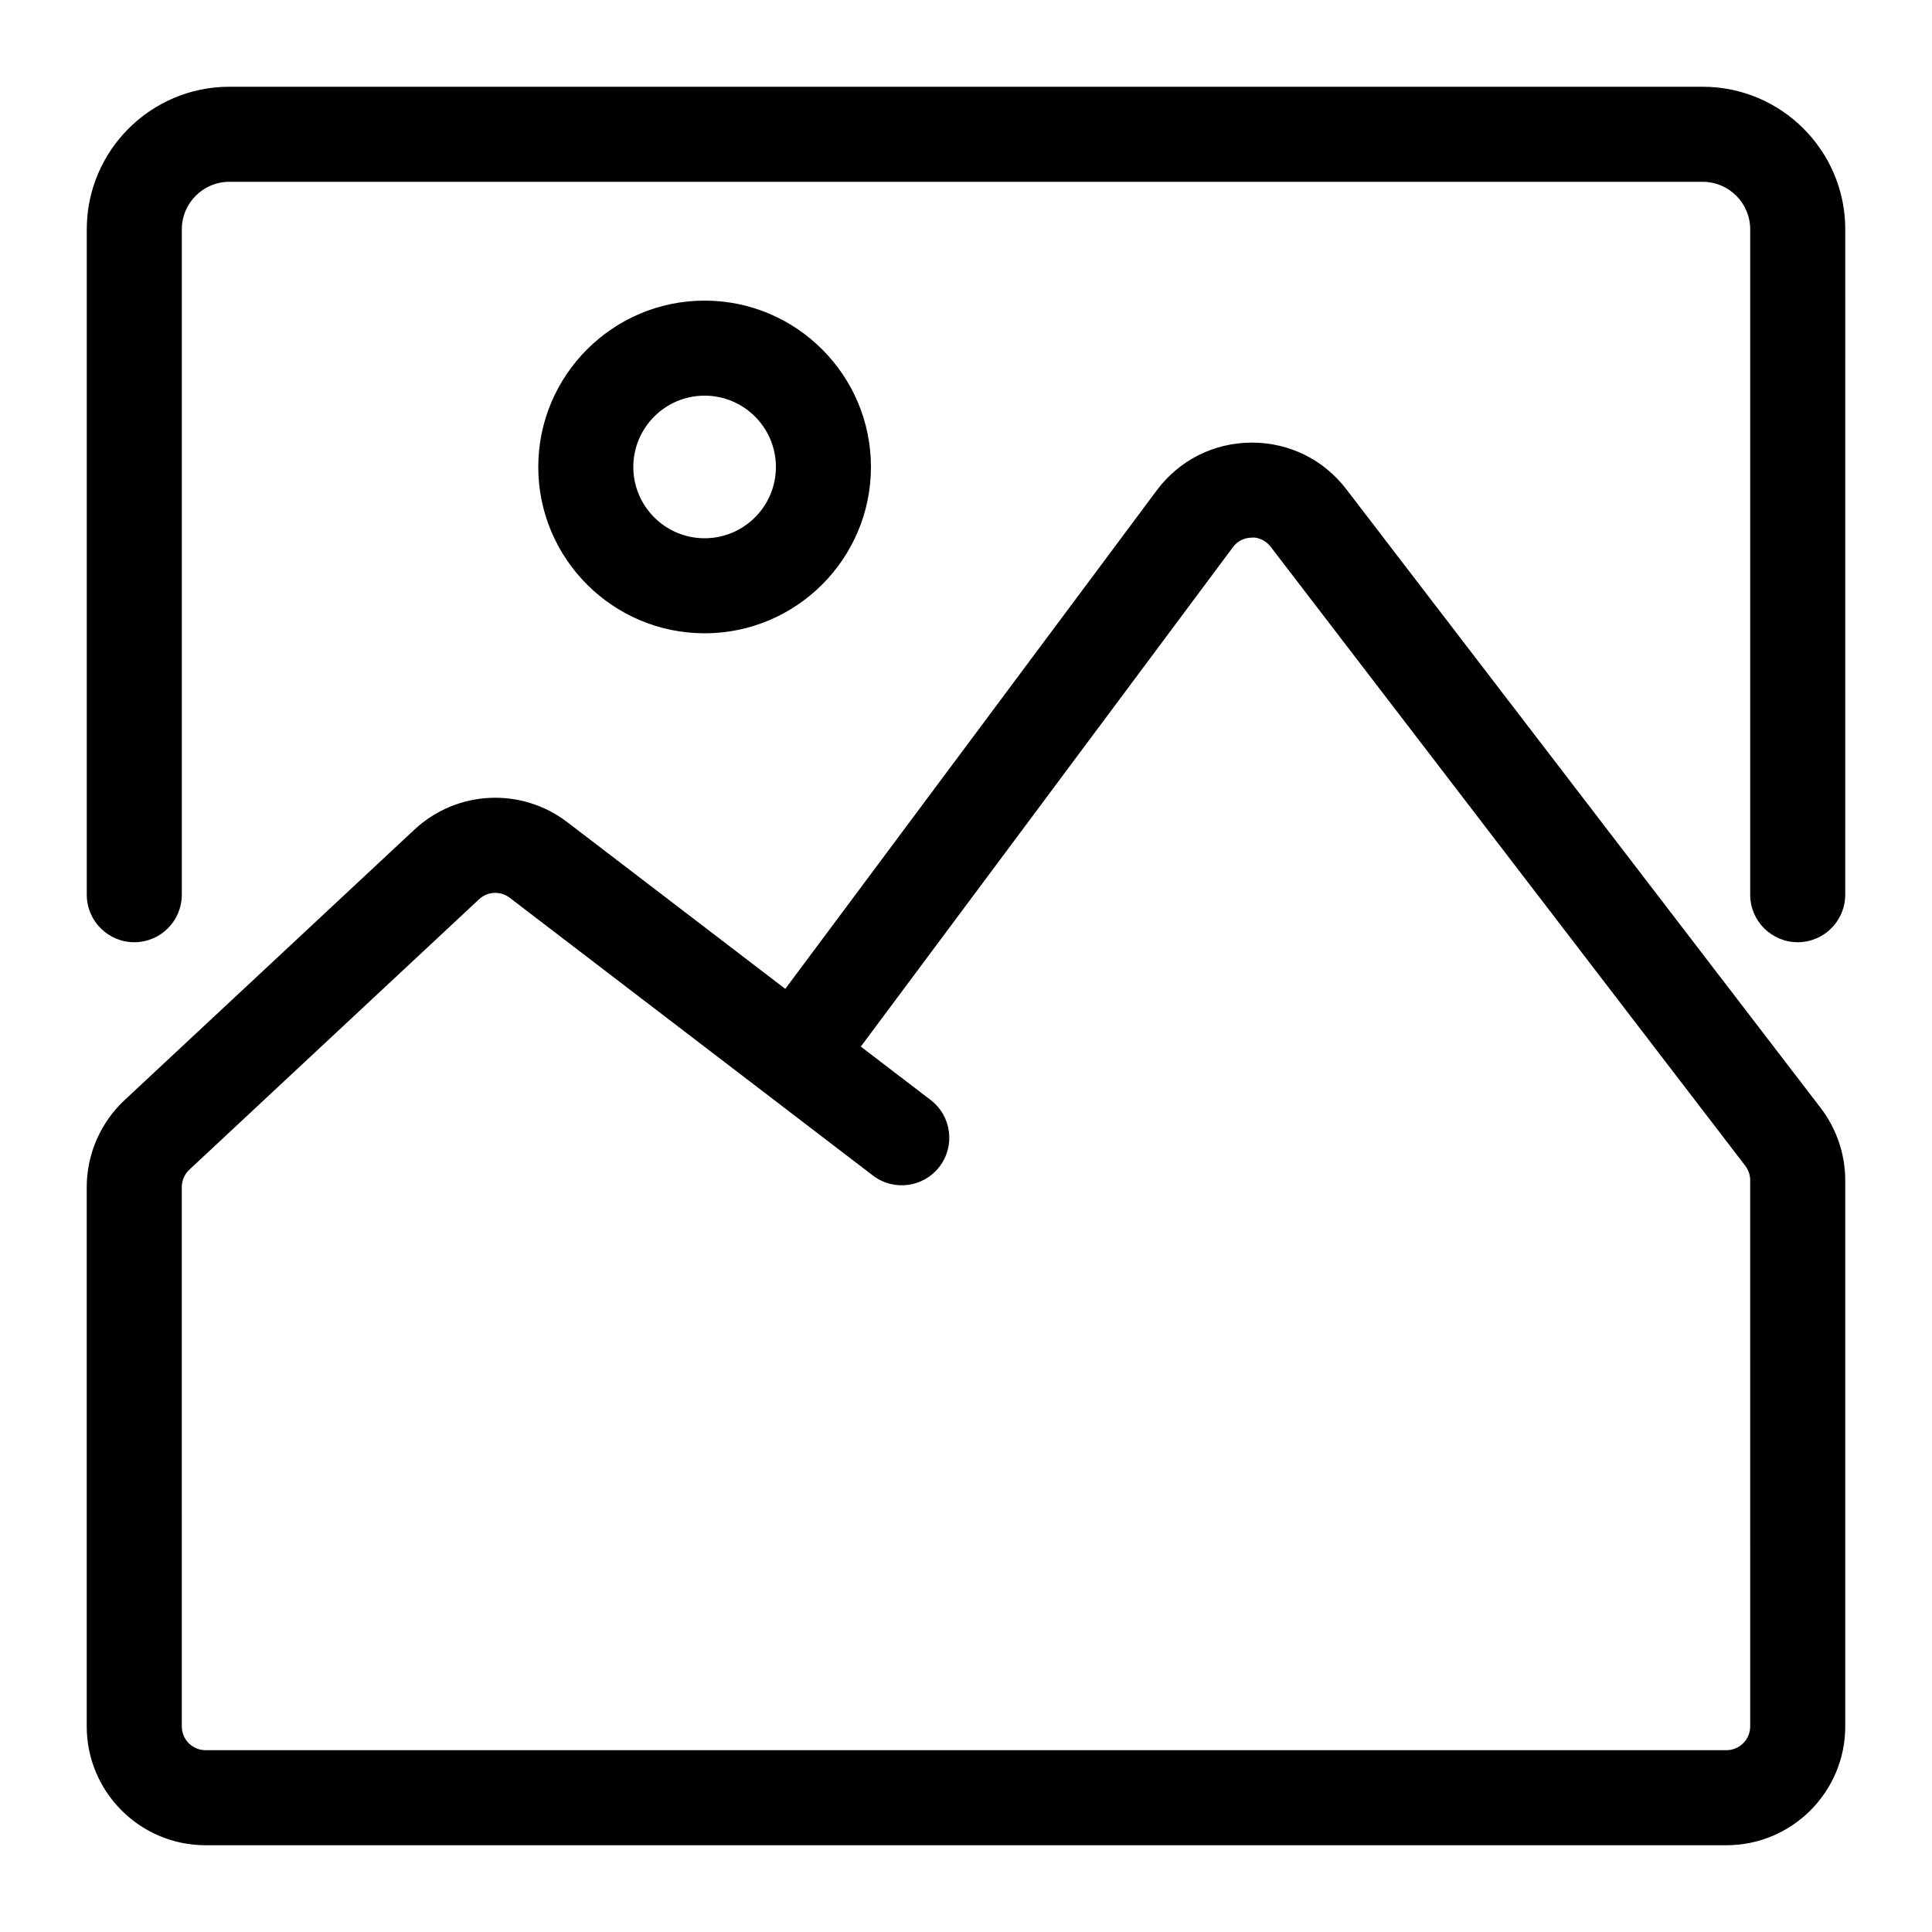
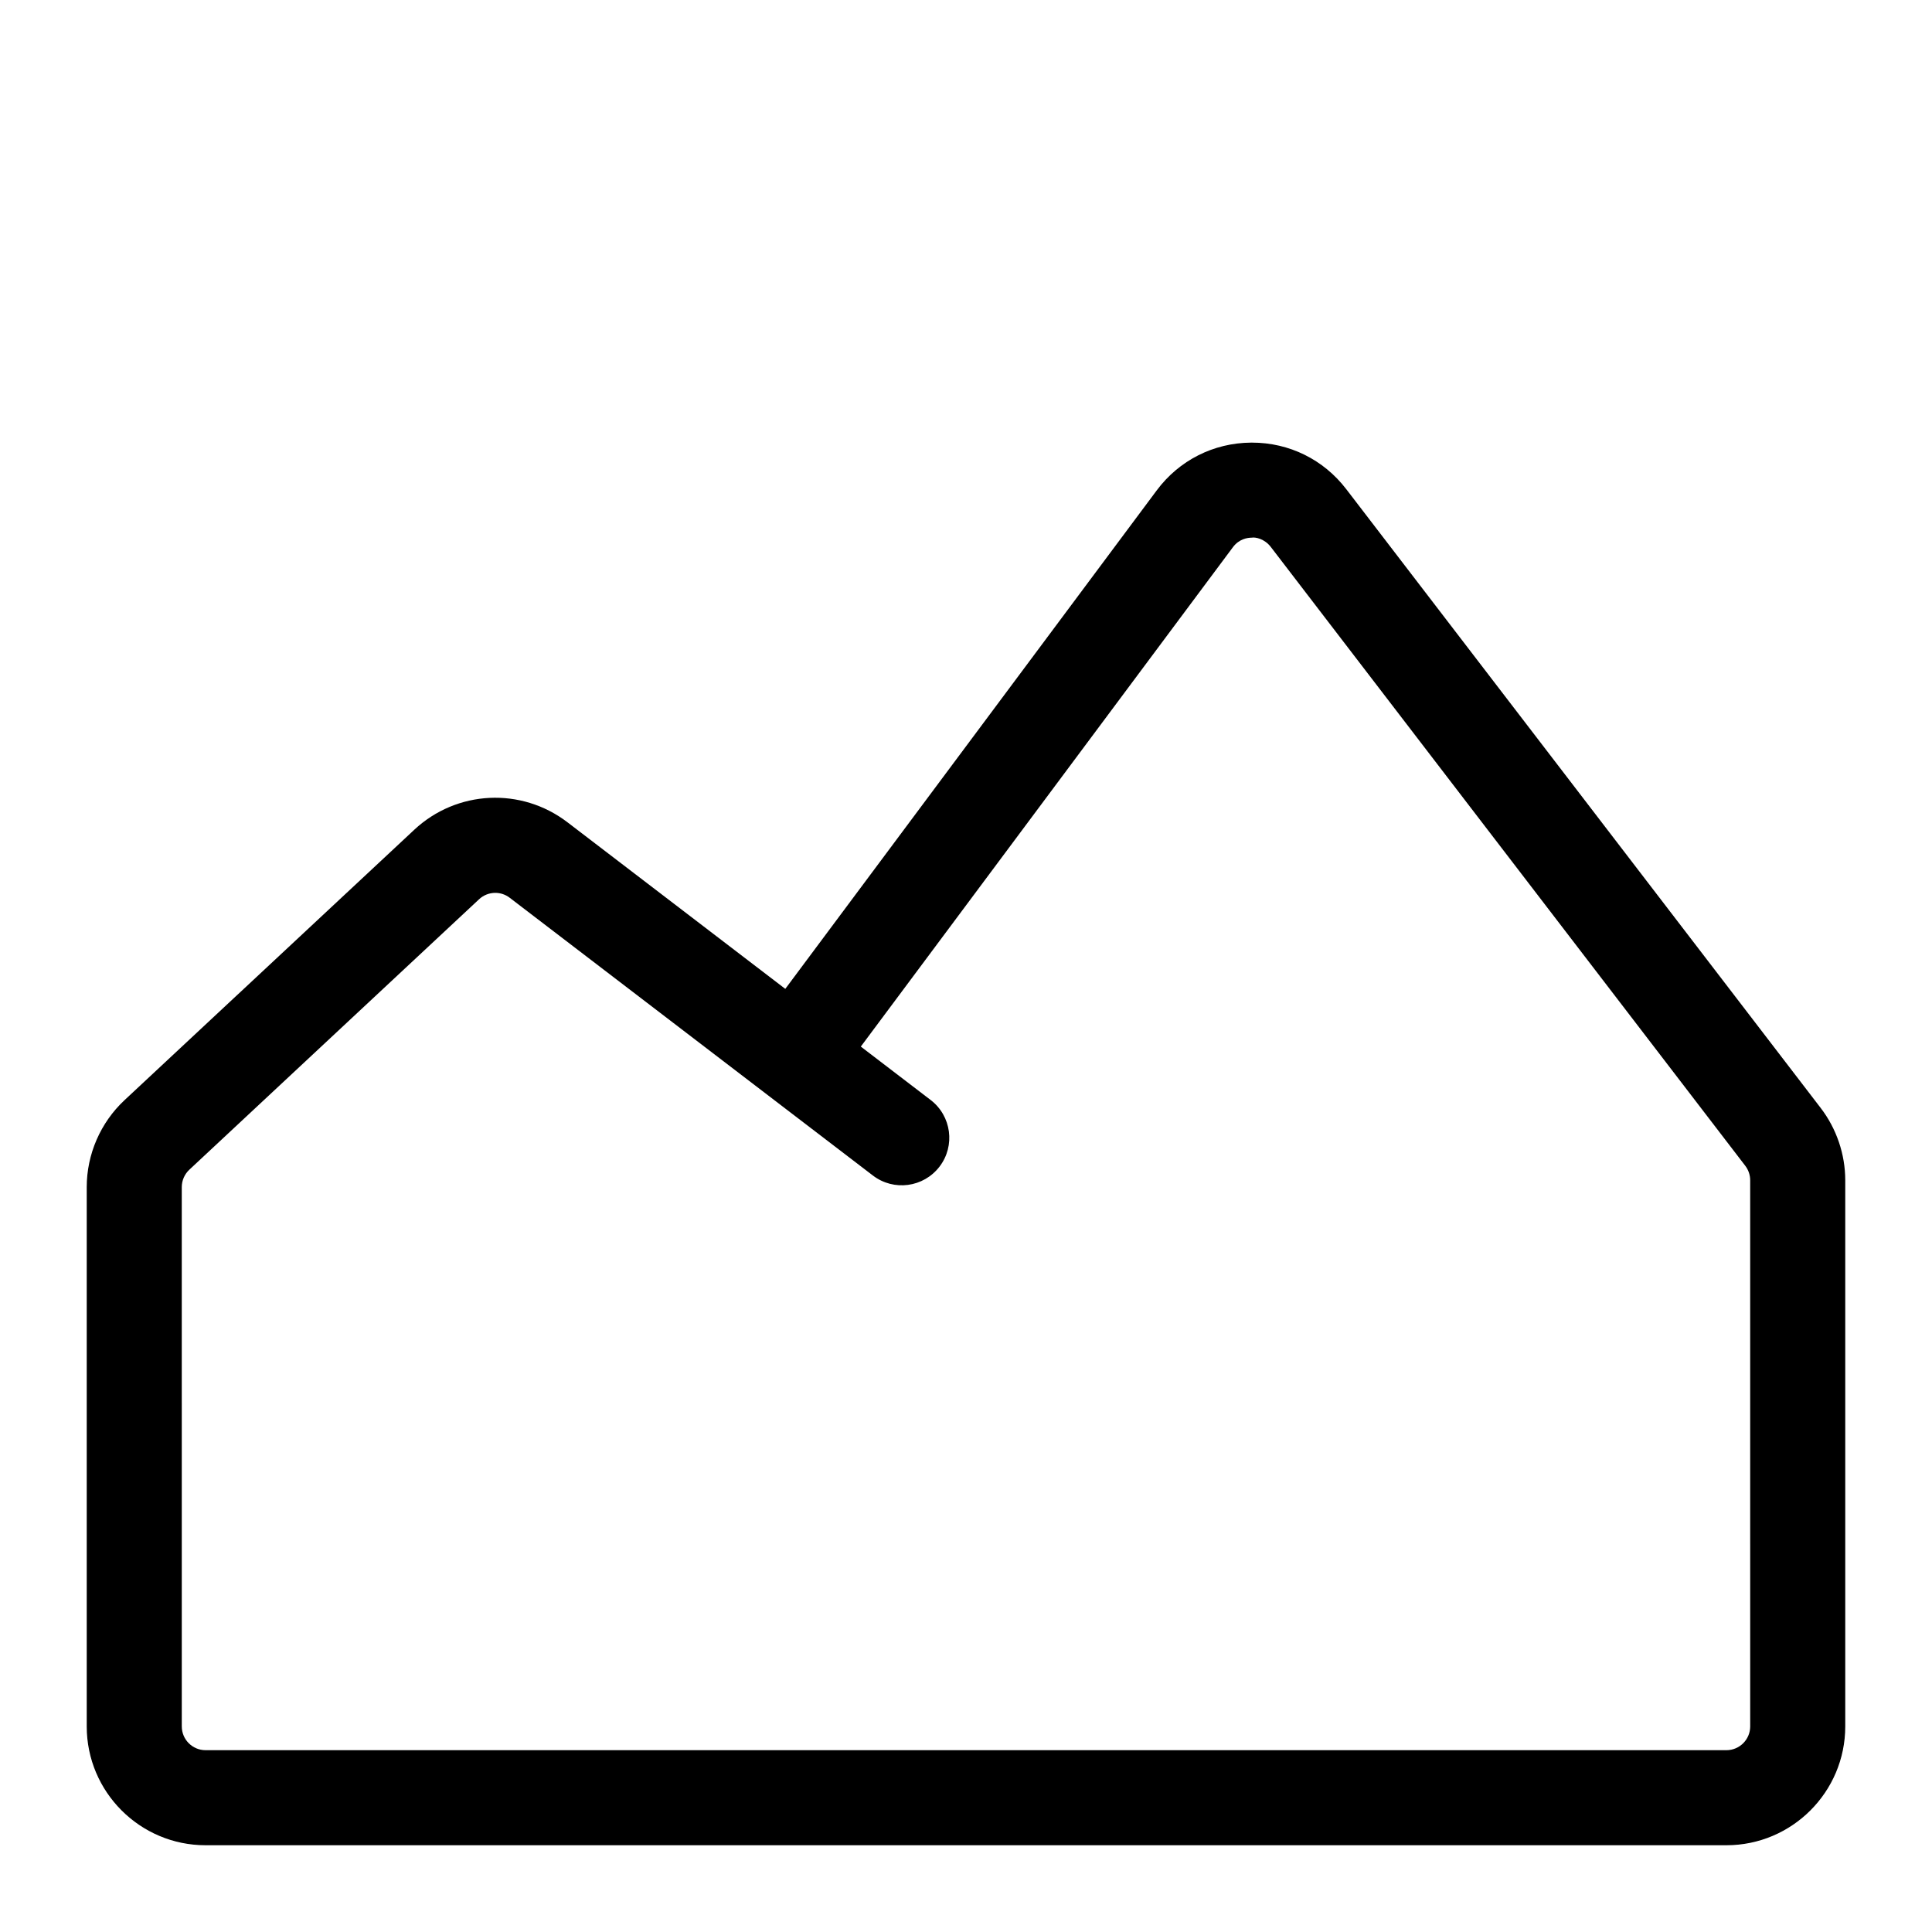
<svg xmlns="http://www.w3.org/2000/svg" fill="#000000" width="800px" height="800px" version="1.1" viewBox="144 144 512 512">
  <g>
-     <path d="m595.23 166.99h-390.45c-20.84 0-37.785 16.945-37.785 37.785v176.33c0 6.953 5.644 12.594 12.594 12.594 6.953 0 12.594-5.644 12.594-12.594v-176.33c0-6.945 5.648-12.594 12.594-12.594h390.45c6.945 0 12.594 5.648 12.594 12.594v176.33c0 6.953 5.644 12.594 12.594 12.594 6.953 0 12.594-5.644 12.594-12.594l0.008-176.33c0-20.84-16.949-37.785-37.785-37.785z" />
    <path d="m500.77 273.63c-6.016-7.848-15.109-12.332-24.984-12.332h-0.219c-9.957 0.07-19.082 4.684-25.031 12.672l-98.426 132.09-57.723-44.145c-12.254-9.371-29.34-8.535-40.613 1.988l-76.789 71.664c-6.356 5.941-10 14.328-10 23.023v142.93c0 17.363 14.125 31.488 31.488 31.488h403.05c17.363 0 31.488-14.125 31.488-31.488v-144.73c0-6.891-2.312-13.691-6.5-19.156zm107.05 327.89c0 3.477-2.828 6.297-6.297 6.297h-403.05c-3.469 0-6.297-2.82-6.297-6.297l-0.004-142.93c0-1.738 0.73-3.418 2.004-4.606l76.781-71.668c1.211-1.129 2.754-1.699 4.301-1.699 1.34 0 2.688 0.43 3.828 1.305l96.238 73.602c5.523 4.231 13.426 3.176 17.66-2.356 4.227-5.523 3.168-13.434-2.356-17.66l-18.504-14.152 98.609-132.34c1.633-2.191 3.836-2.523 5.008-2.531 0.949-0.184 3.383 0.297 5.039 2.469l125.74 164c0.836 1.094 1.297 2.453 1.297 3.832z" />
-     <path d="m330.73 311.83c24.309 0 44.082-19.781 44.082-44.082s-19.773-44.082-44.082-44.082c-24.309 0-44.082 19.781-44.082 44.082-0.004 24.301 19.77 44.082 44.082 44.082zm0-62.977c10.418 0 18.895 8.477 18.895 18.895s-8.477 18.895-18.895 18.895c-10.418 0-18.895-8.477-18.895-18.895s8.477-18.895 18.895-18.895z" />
  </g>
</svg>